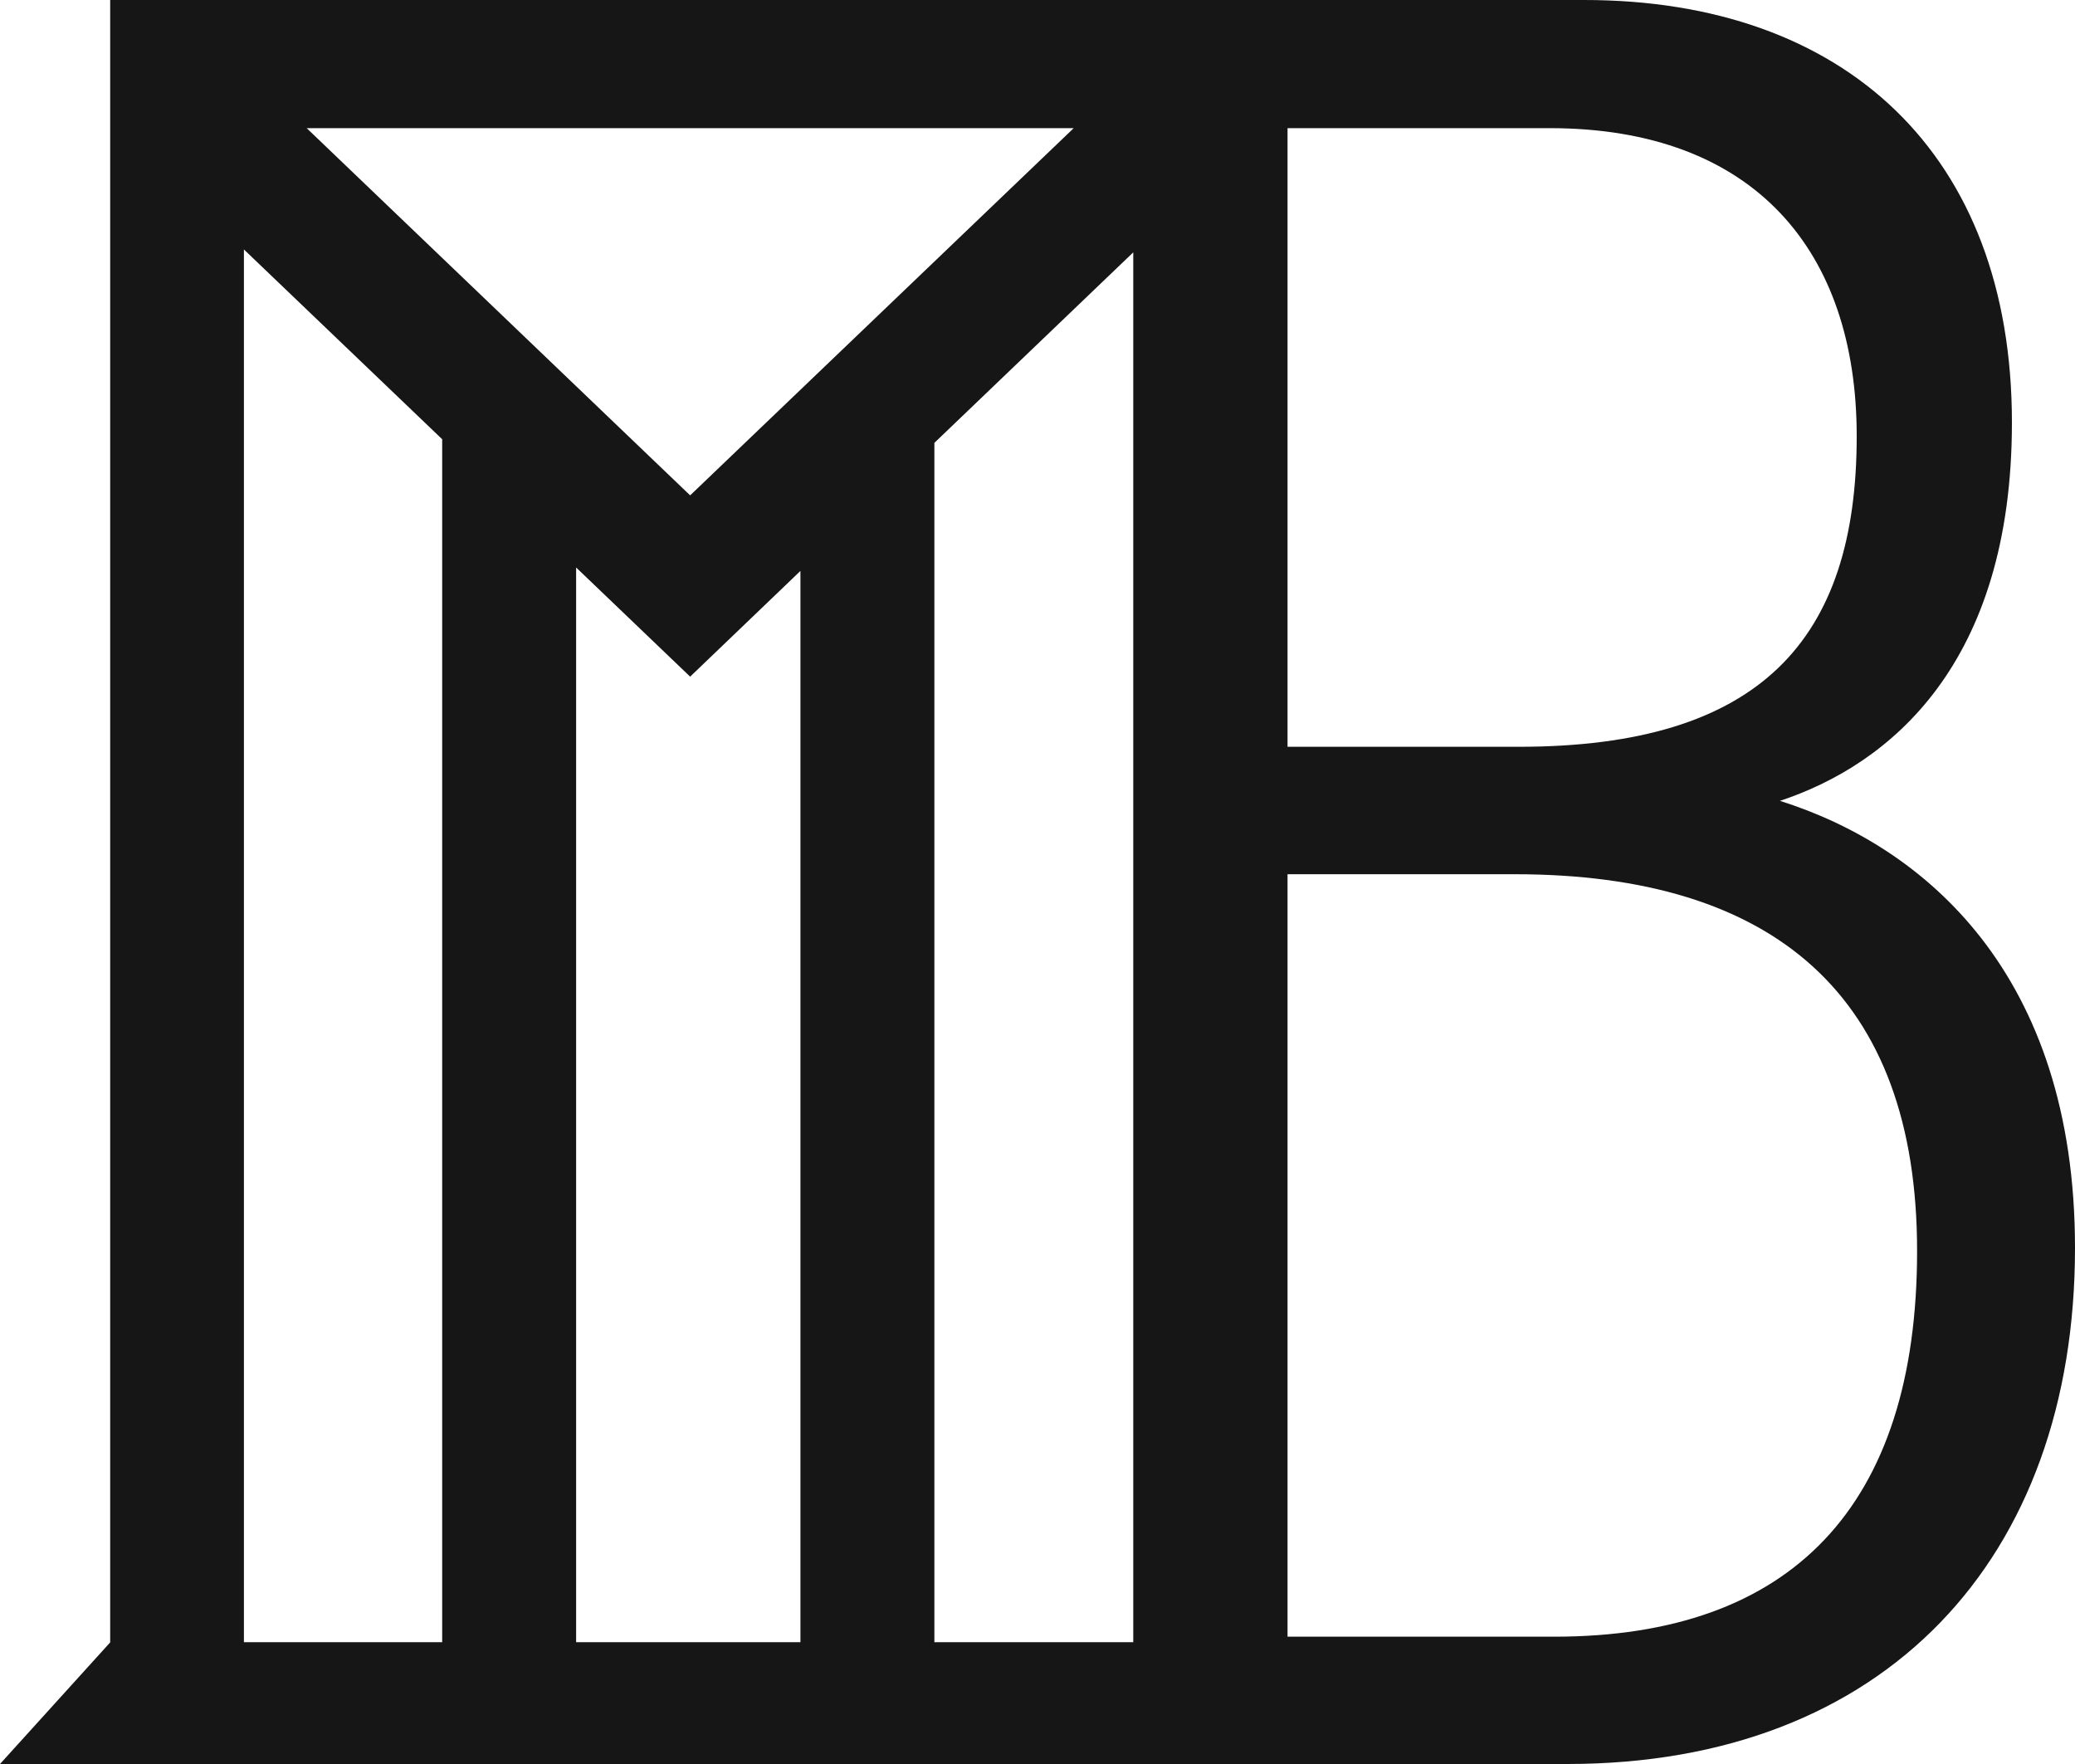
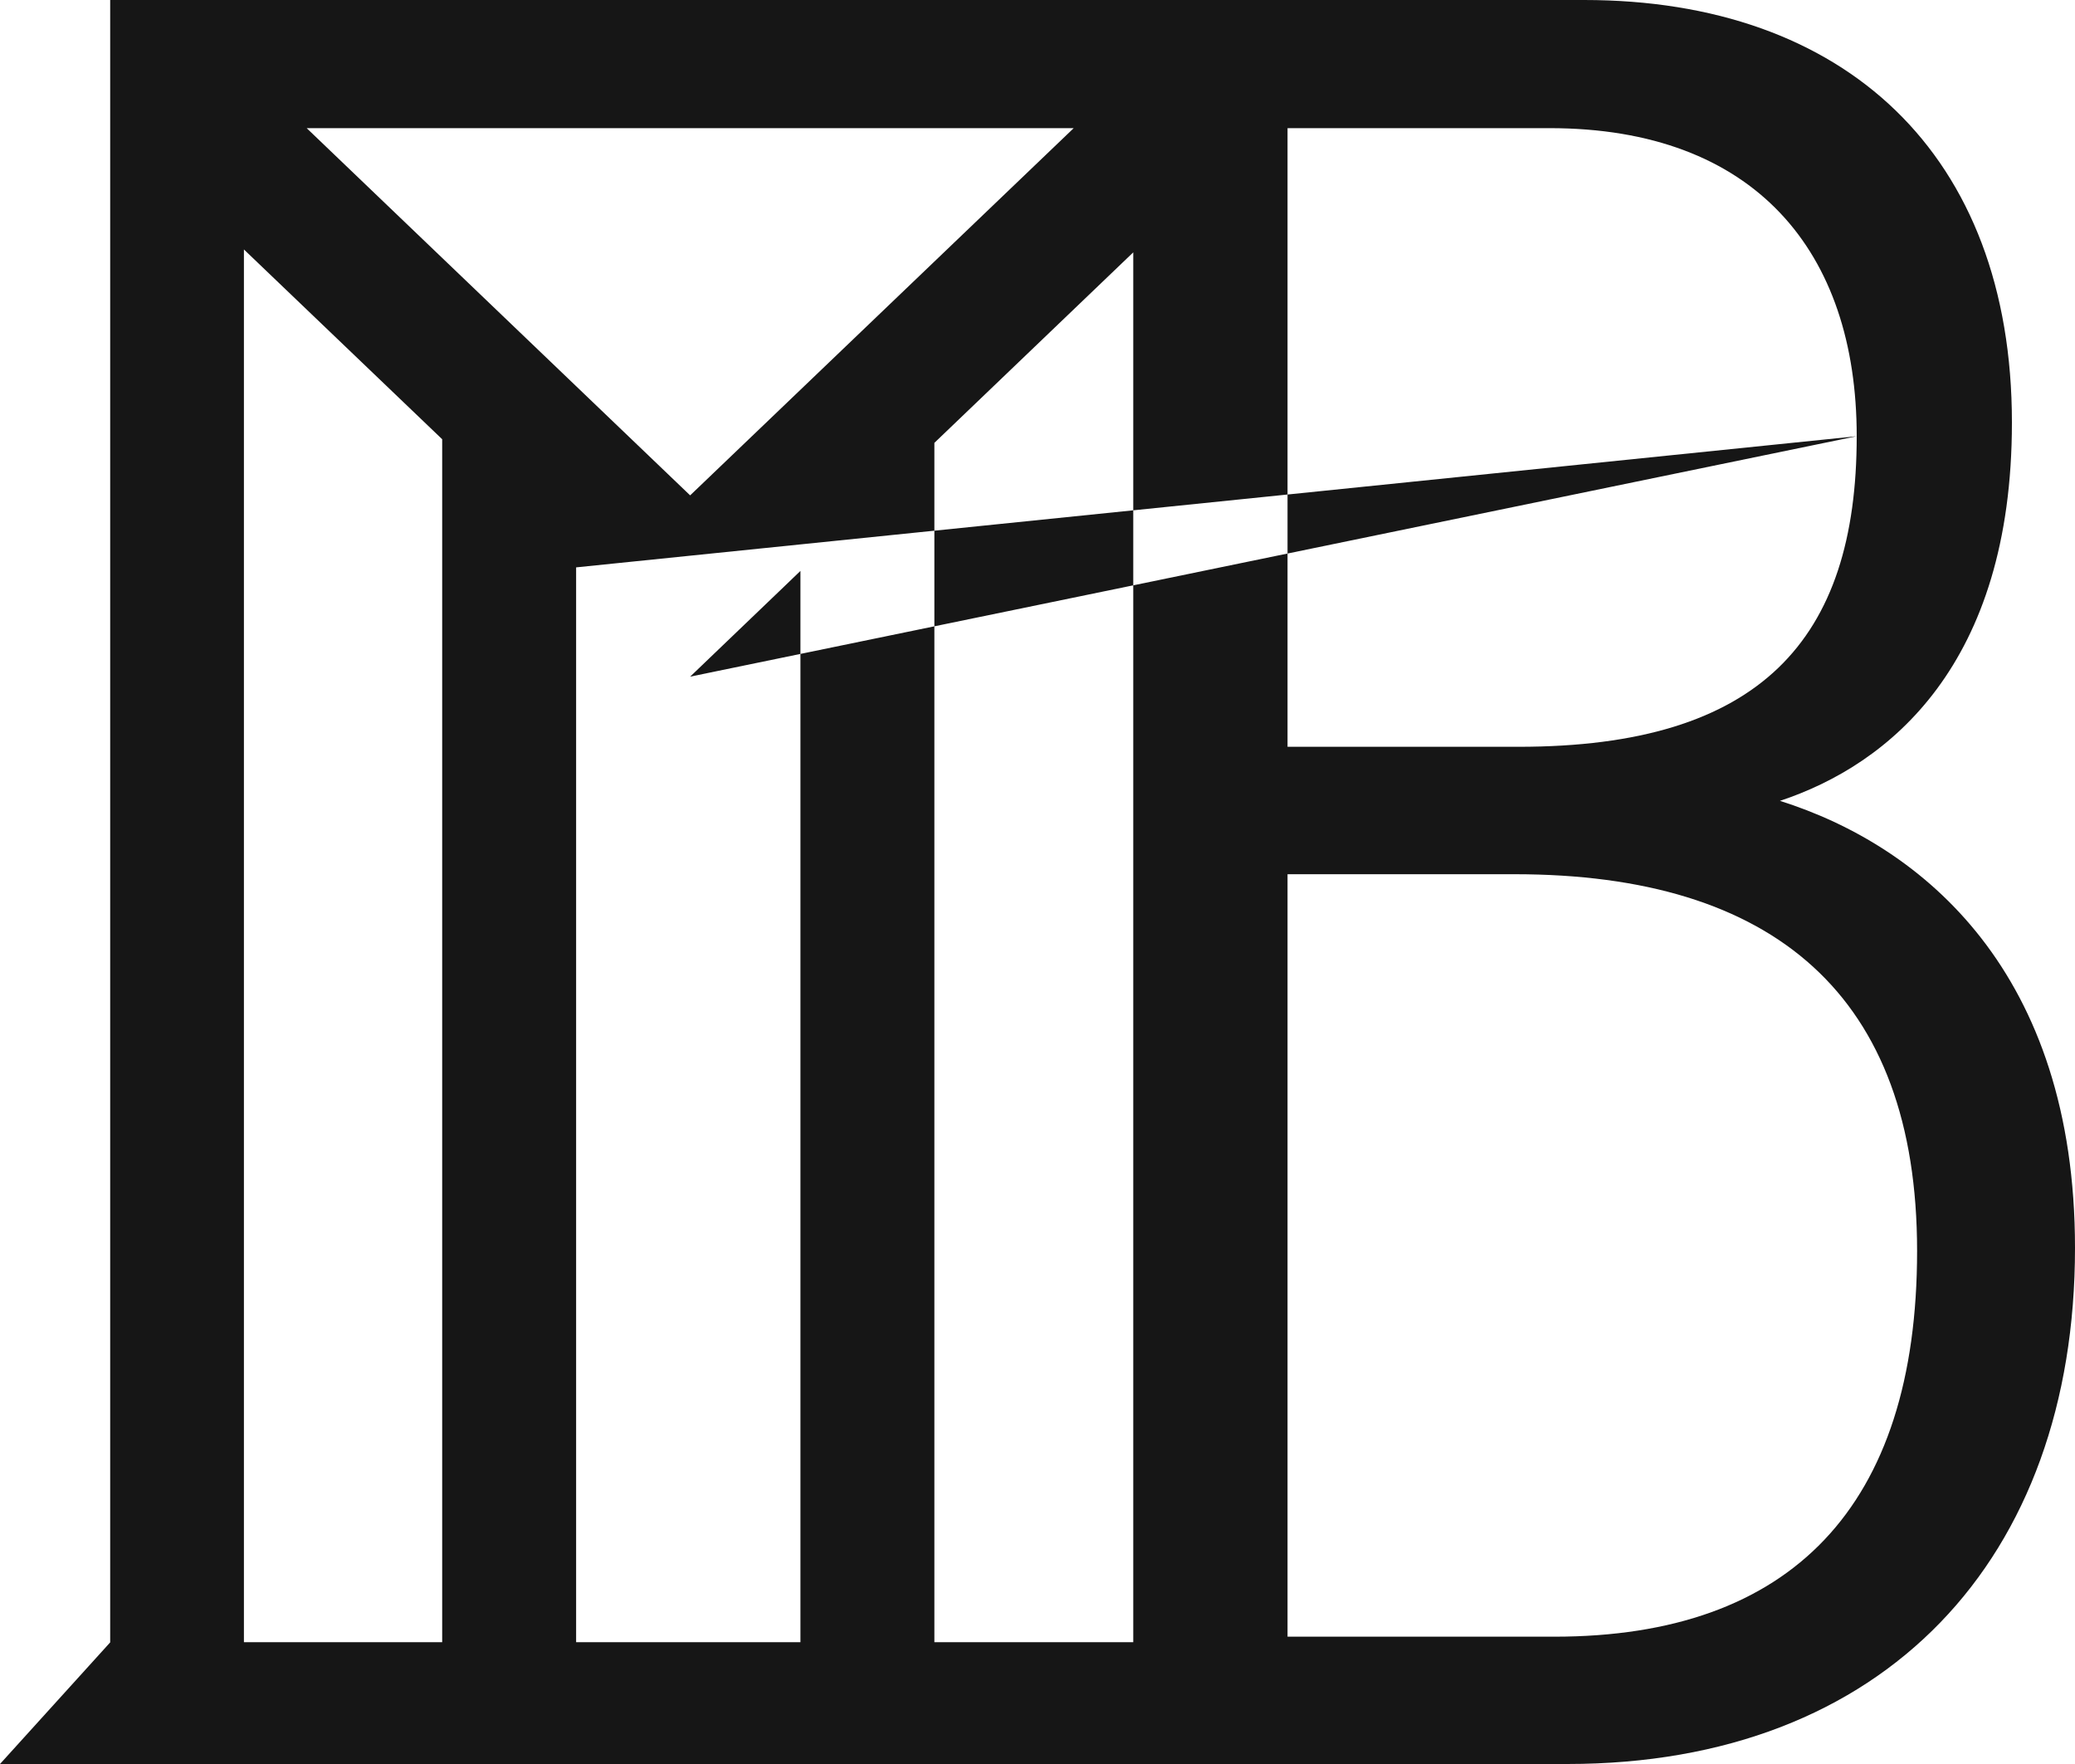
<svg xmlns="http://www.w3.org/2000/svg" width="20" height="17" viewBox="0 0 20 17" fill="none">
-   <path d="M17.156 7.718C18.213 7.368 19.392 6.402 19.392 4.072C19.392 1.482 17.778 0 15.269 0H1.062V15.828L0 17H15.107C18.166 17 20 15.024 20 12.027C20 9.377 18.541 8.155 17.156 7.718V7.718ZM17.896 4.204C17.896 6.166 16.967 7.197 14.637 7.197H12.41V1.235H14.936C16.912 1.235 17.896 2.422 17.896 4.204ZM5.552 5.468L6.652 6.521L7.564 5.647L7.715 5.502V15.826H5.553V5.468L5.552 5.468ZM4.262 15.826H2.351V2.404L4.262 4.233V15.826ZM6.652 4.774L2.956 1.235H10.349L6.652 4.774ZM9.006 15.826V4.268L10.923 2.432V15.826H9.006ZM14.982 15.773H12.41V8.425H14.598C17.098 8.425 18.478 9.593 18.478 12.056C18.478 14.52 17.262 15.773 14.982 15.773Z" fill="#161616" />
+   <path d="M17.156 7.718C18.213 7.368 19.392 6.402 19.392 4.072C19.392 1.482 17.778 0 15.269 0H1.062V15.828L0 17H15.107C18.166 17 20 15.024 20 12.027C20 9.377 18.541 8.155 17.156 7.718V7.718ZM17.896 4.204C17.896 6.166 16.967 7.197 14.637 7.197H12.41V1.235H14.936C16.912 1.235 17.896 2.422 17.896 4.204ZL6.652 6.521L7.564 5.647L7.715 5.502V15.826H5.553V5.468L5.552 5.468ZM4.262 15.826H2.351V2.404L4.262 4.233V15.826ZM6.652 4.774L2.956 1.235H10.349L6.652 4.774ZM9.006 15.826V4.268L10.923 2.432V15.826H9.006ZM14.982 15.773H12.41V8.425H14.598C17.098 8.425 18.478 9.593 18.478 12.056C18.478 14.52 17.262 15.773 14.982 15.773Z" fill="#161616" />
</svg>